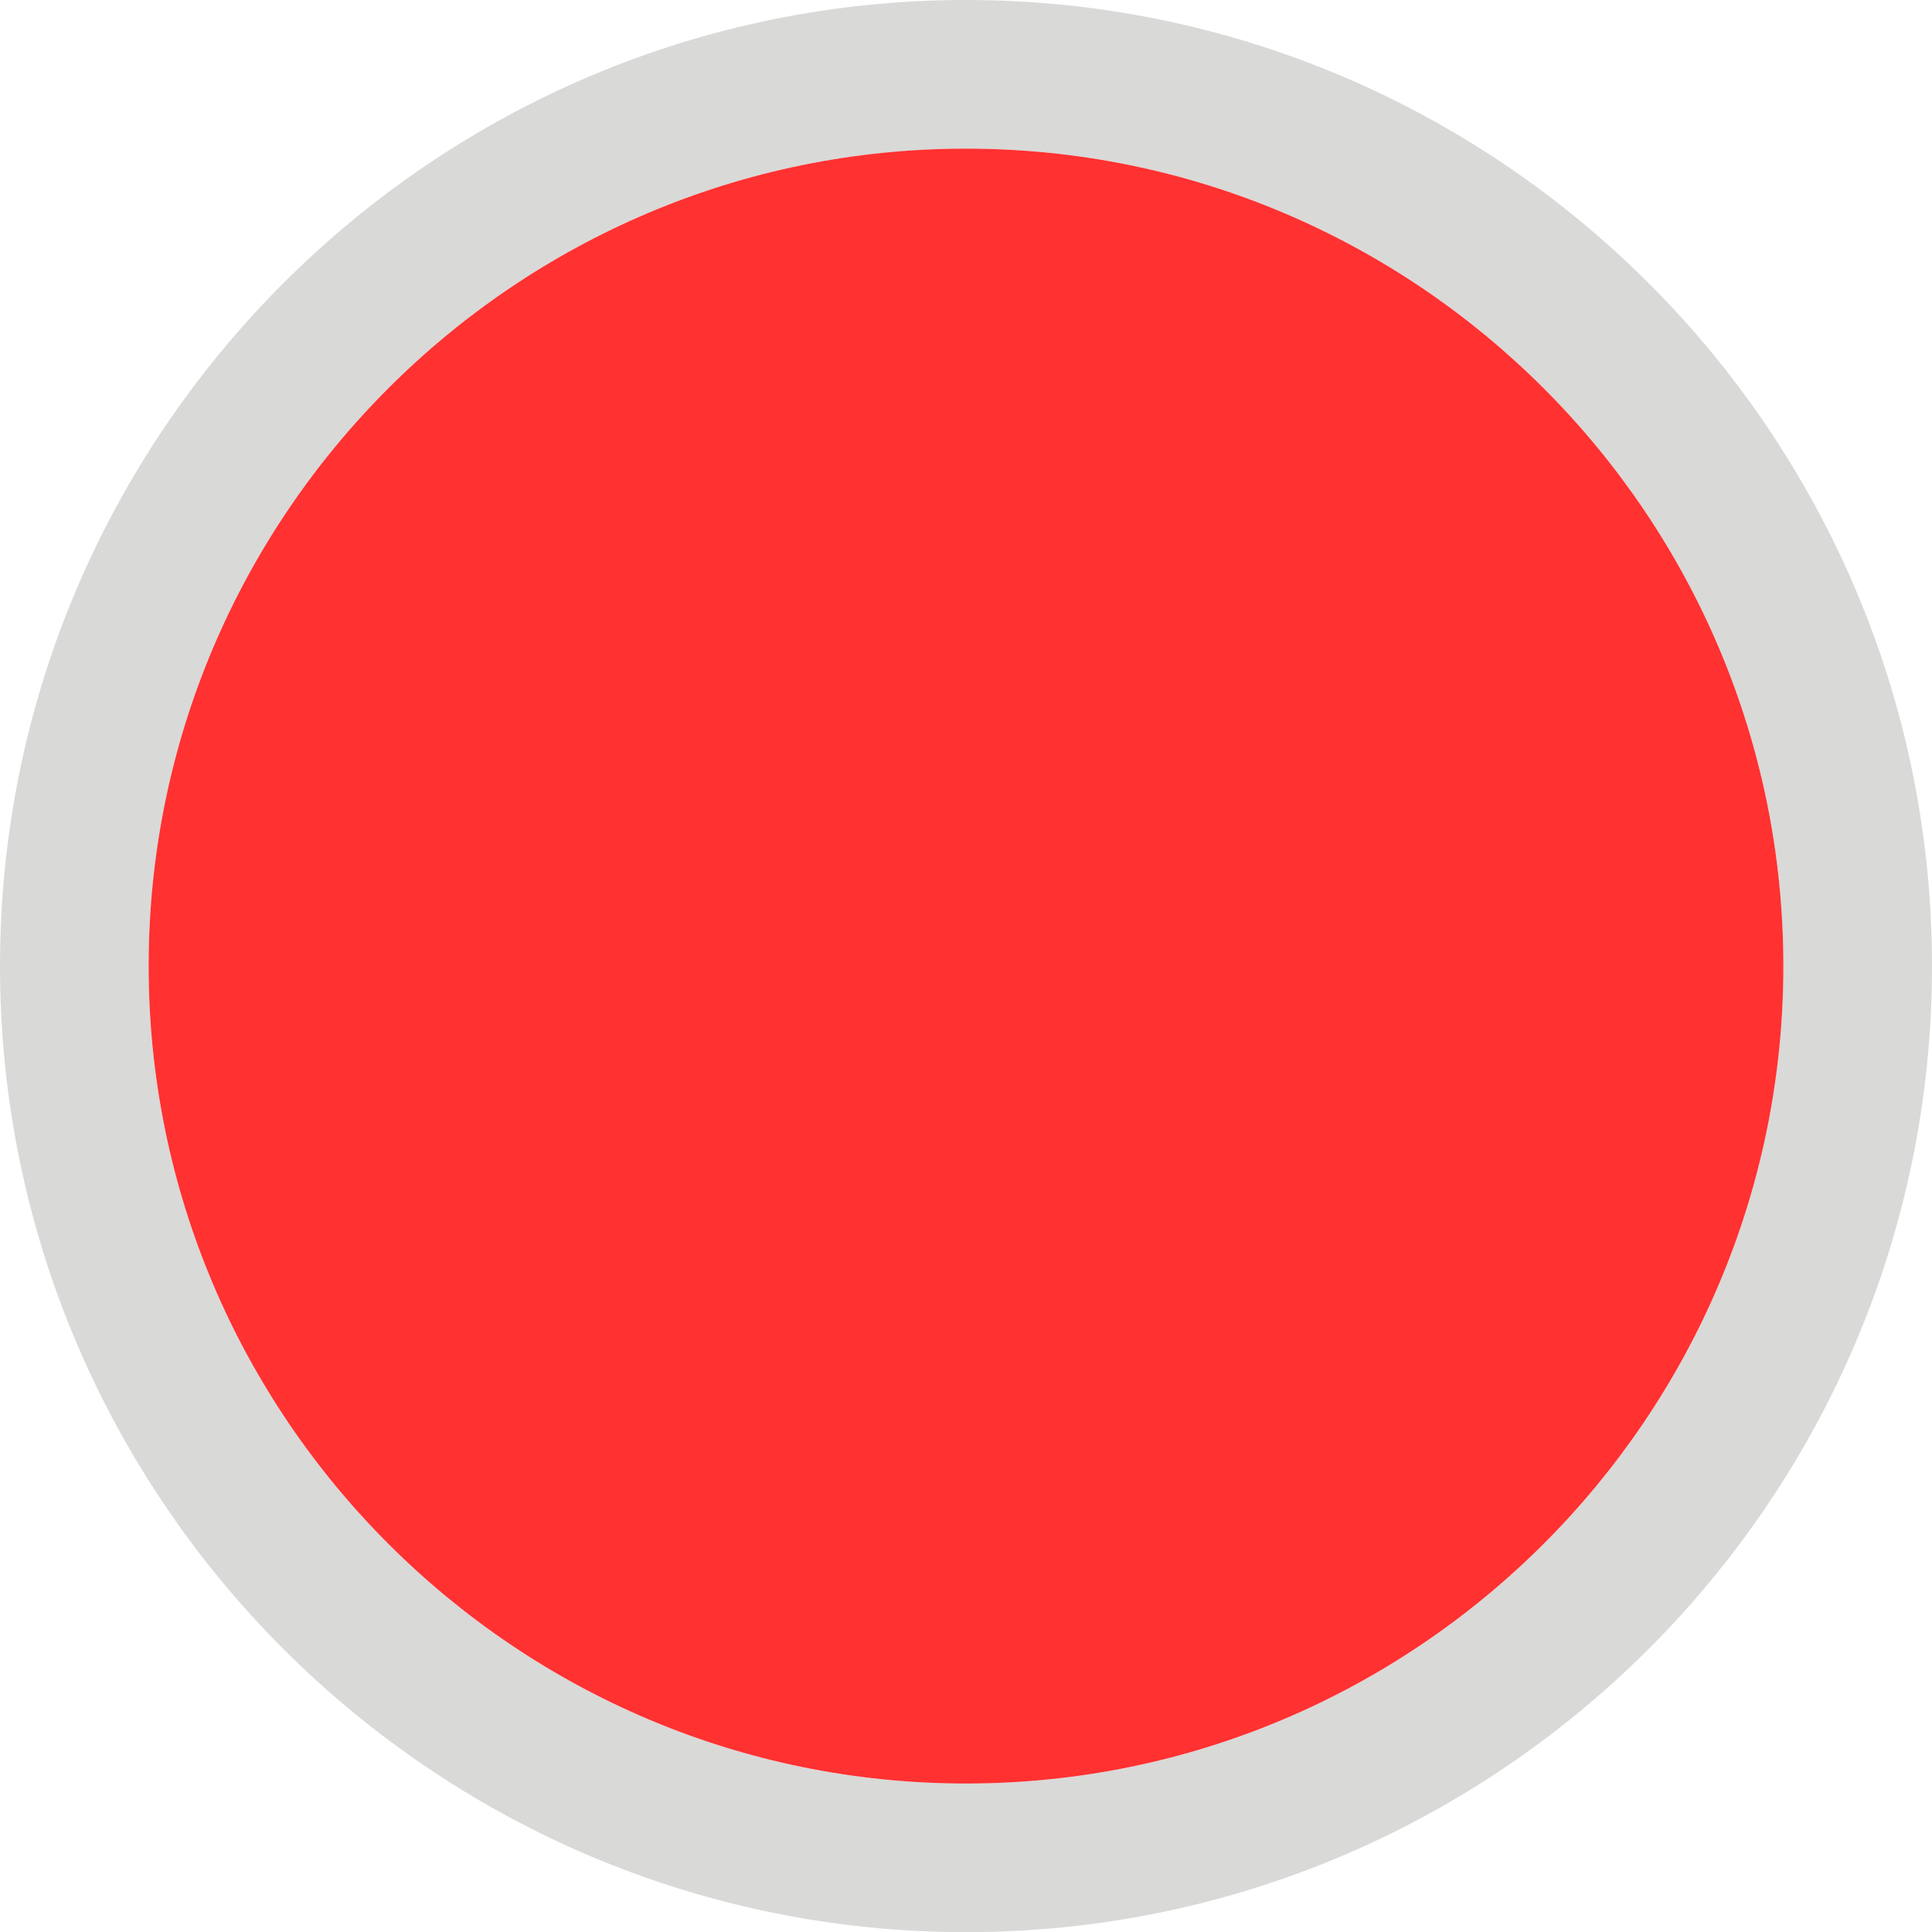
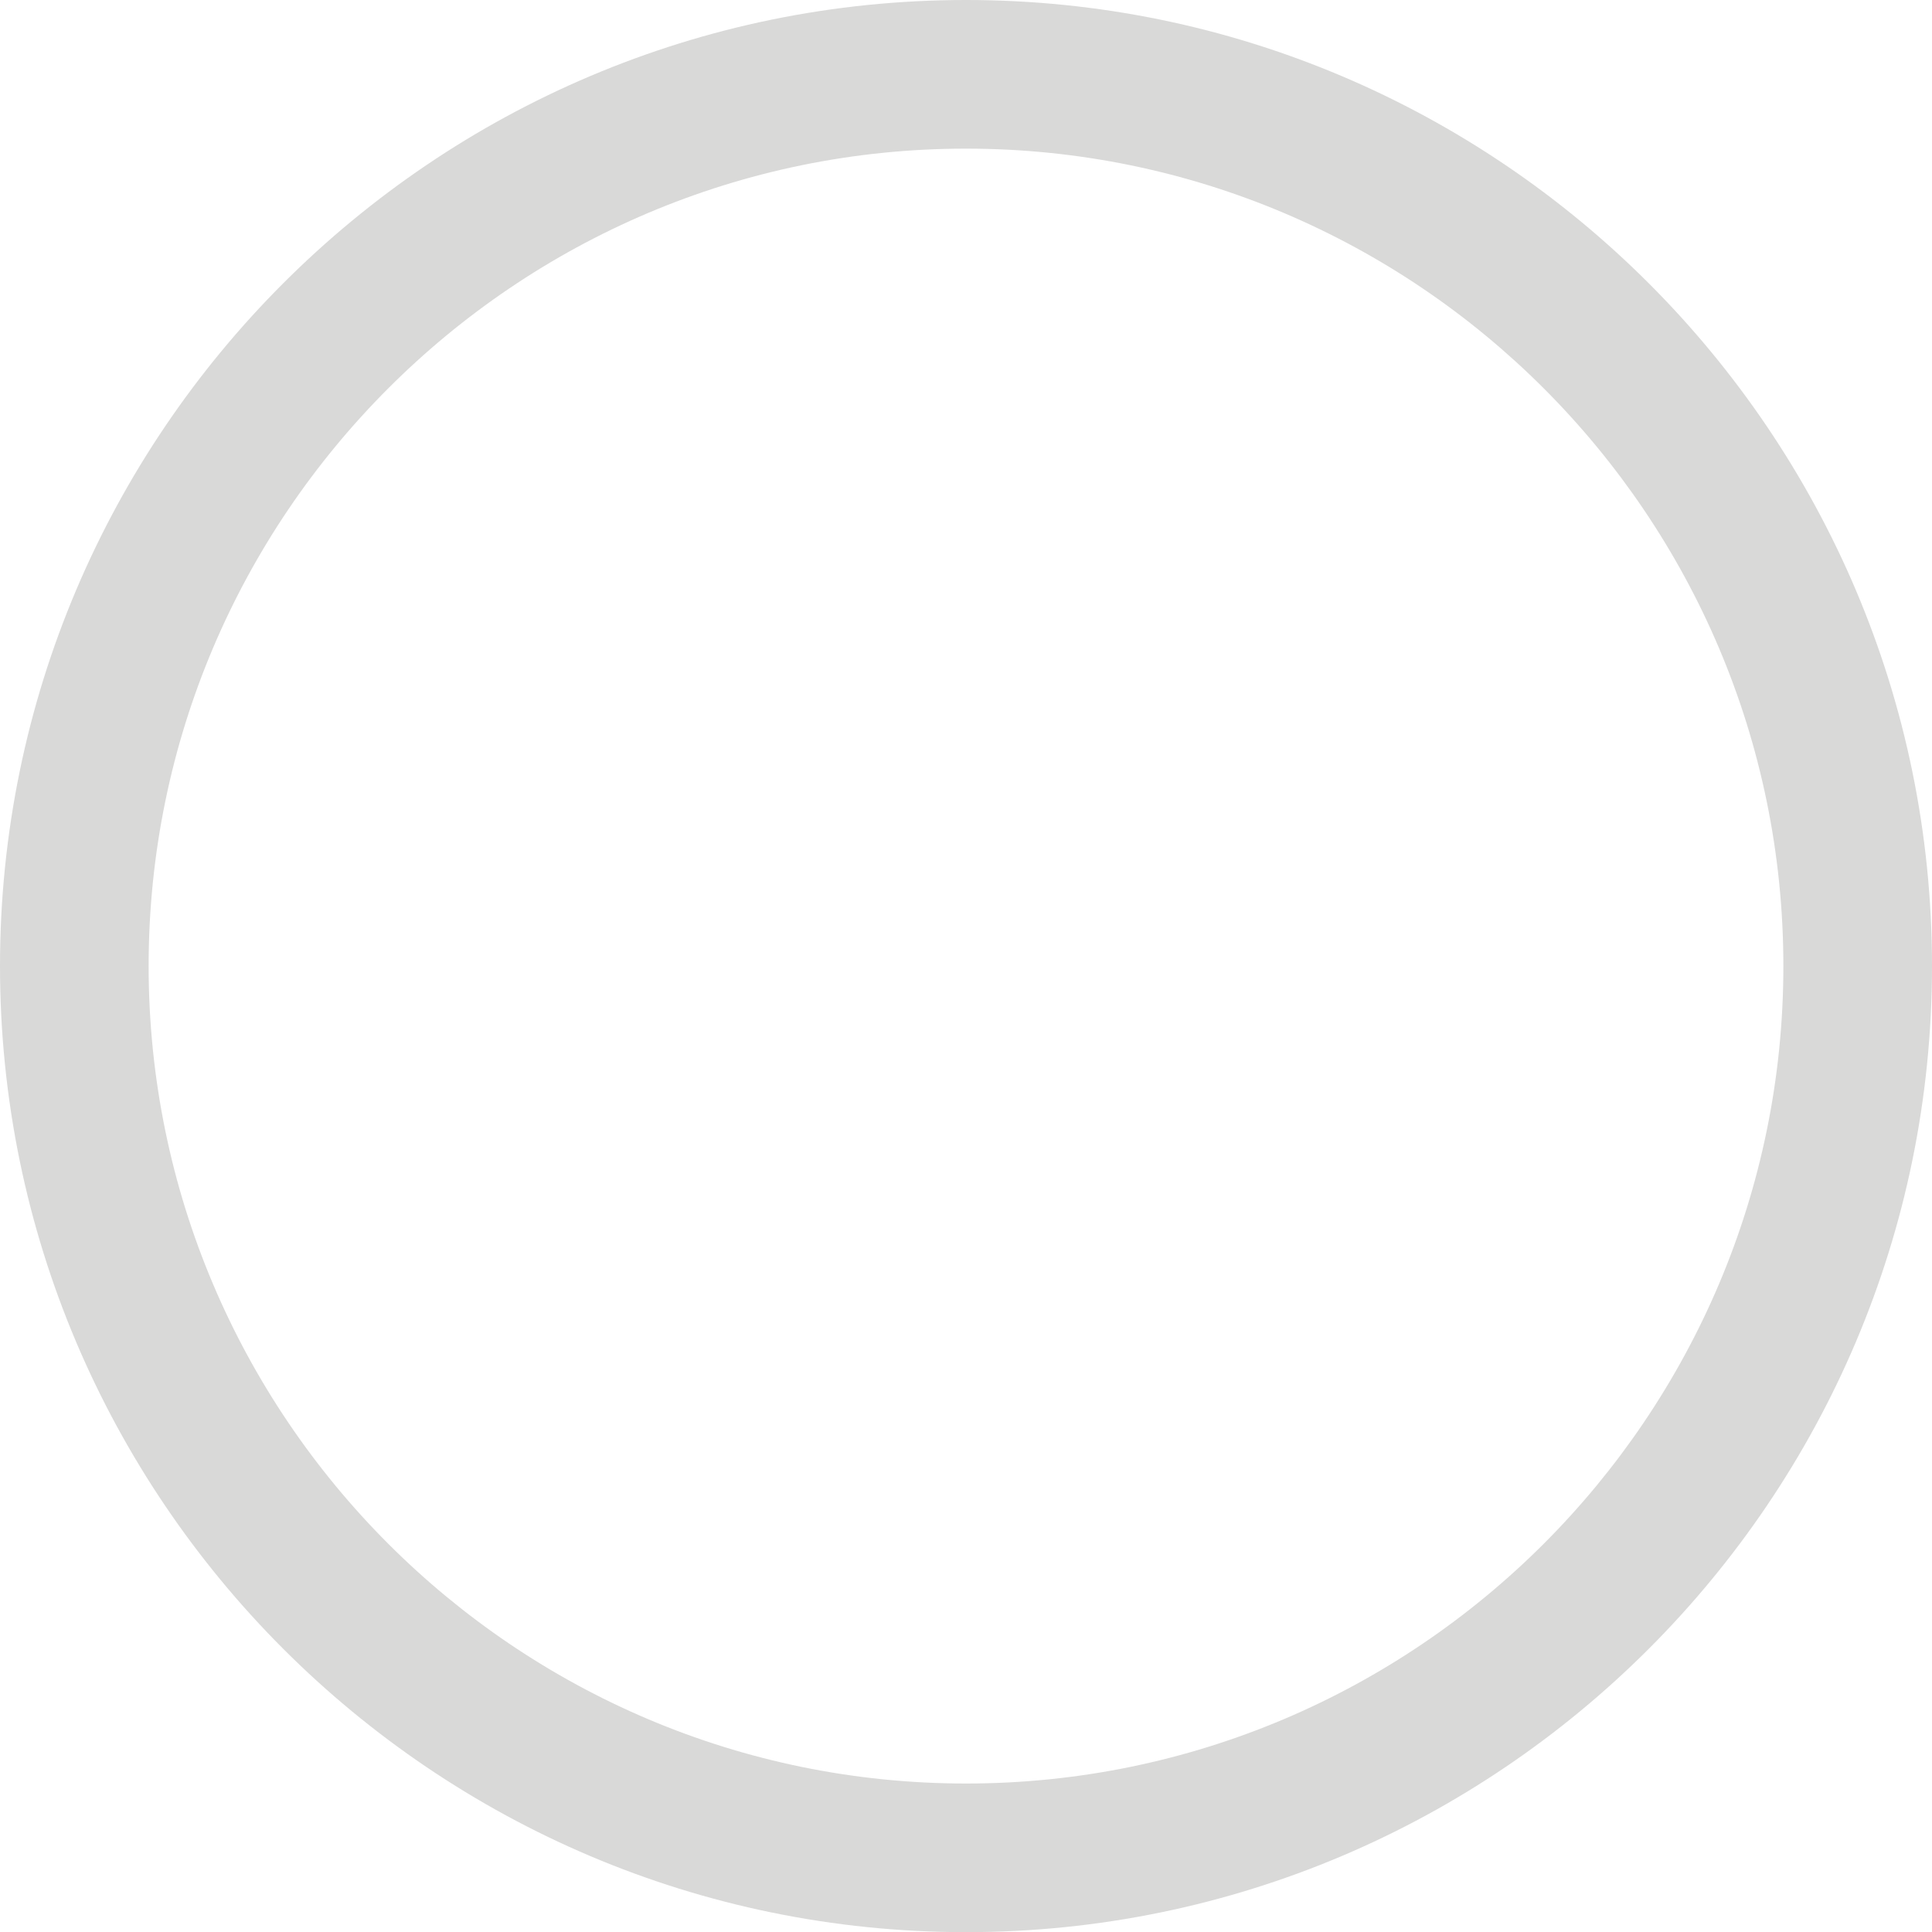
<svg xmlns="http://www.w3.org/2000/svg" enable-background="new 0.125 0.375 38.997 39" fill="#000000" height="39px" id="Layer_1" version="1.1" viewBox="0.125 0.375 38.997 39" width="38.997px" x="0px" xml:space="preserve" y="0px">
  <g id="Change1">
    <path d="M19.623,39.375c-10.751,0-19.498-8.748-19.498-19.501c0-10.752,8.747-19.499,19.498-19.499   c10.752,0,19.499,8.747,19.499,19.499C39.122,30.627,30.375,39.375,19.623,39.375z M19.623,3.375   c-9.097,0-16.498,7.401-16.498,16.499c0,9.099,7.401,16.501,16.498,16.501c9.098,0,16.499-7.402,16.499-16.501   C36.122,10.776,28.721,3.375,19.623,3.375z" fill="#d9d9d8" />
  </g>
  <g id="Change2">
-     <path d="M19.623,3.375c-9.097,0-16.498,7.401-16.498,16.499c0,9.099,7.401,16.501,16.498,16.501   c9.098,0,16.499-7.402,16.499-16.501C36.122,10.776,28.721,3.375,19.623,3.375z" fill="#ff3131" />
-   </g>
+     </g>
</svg>